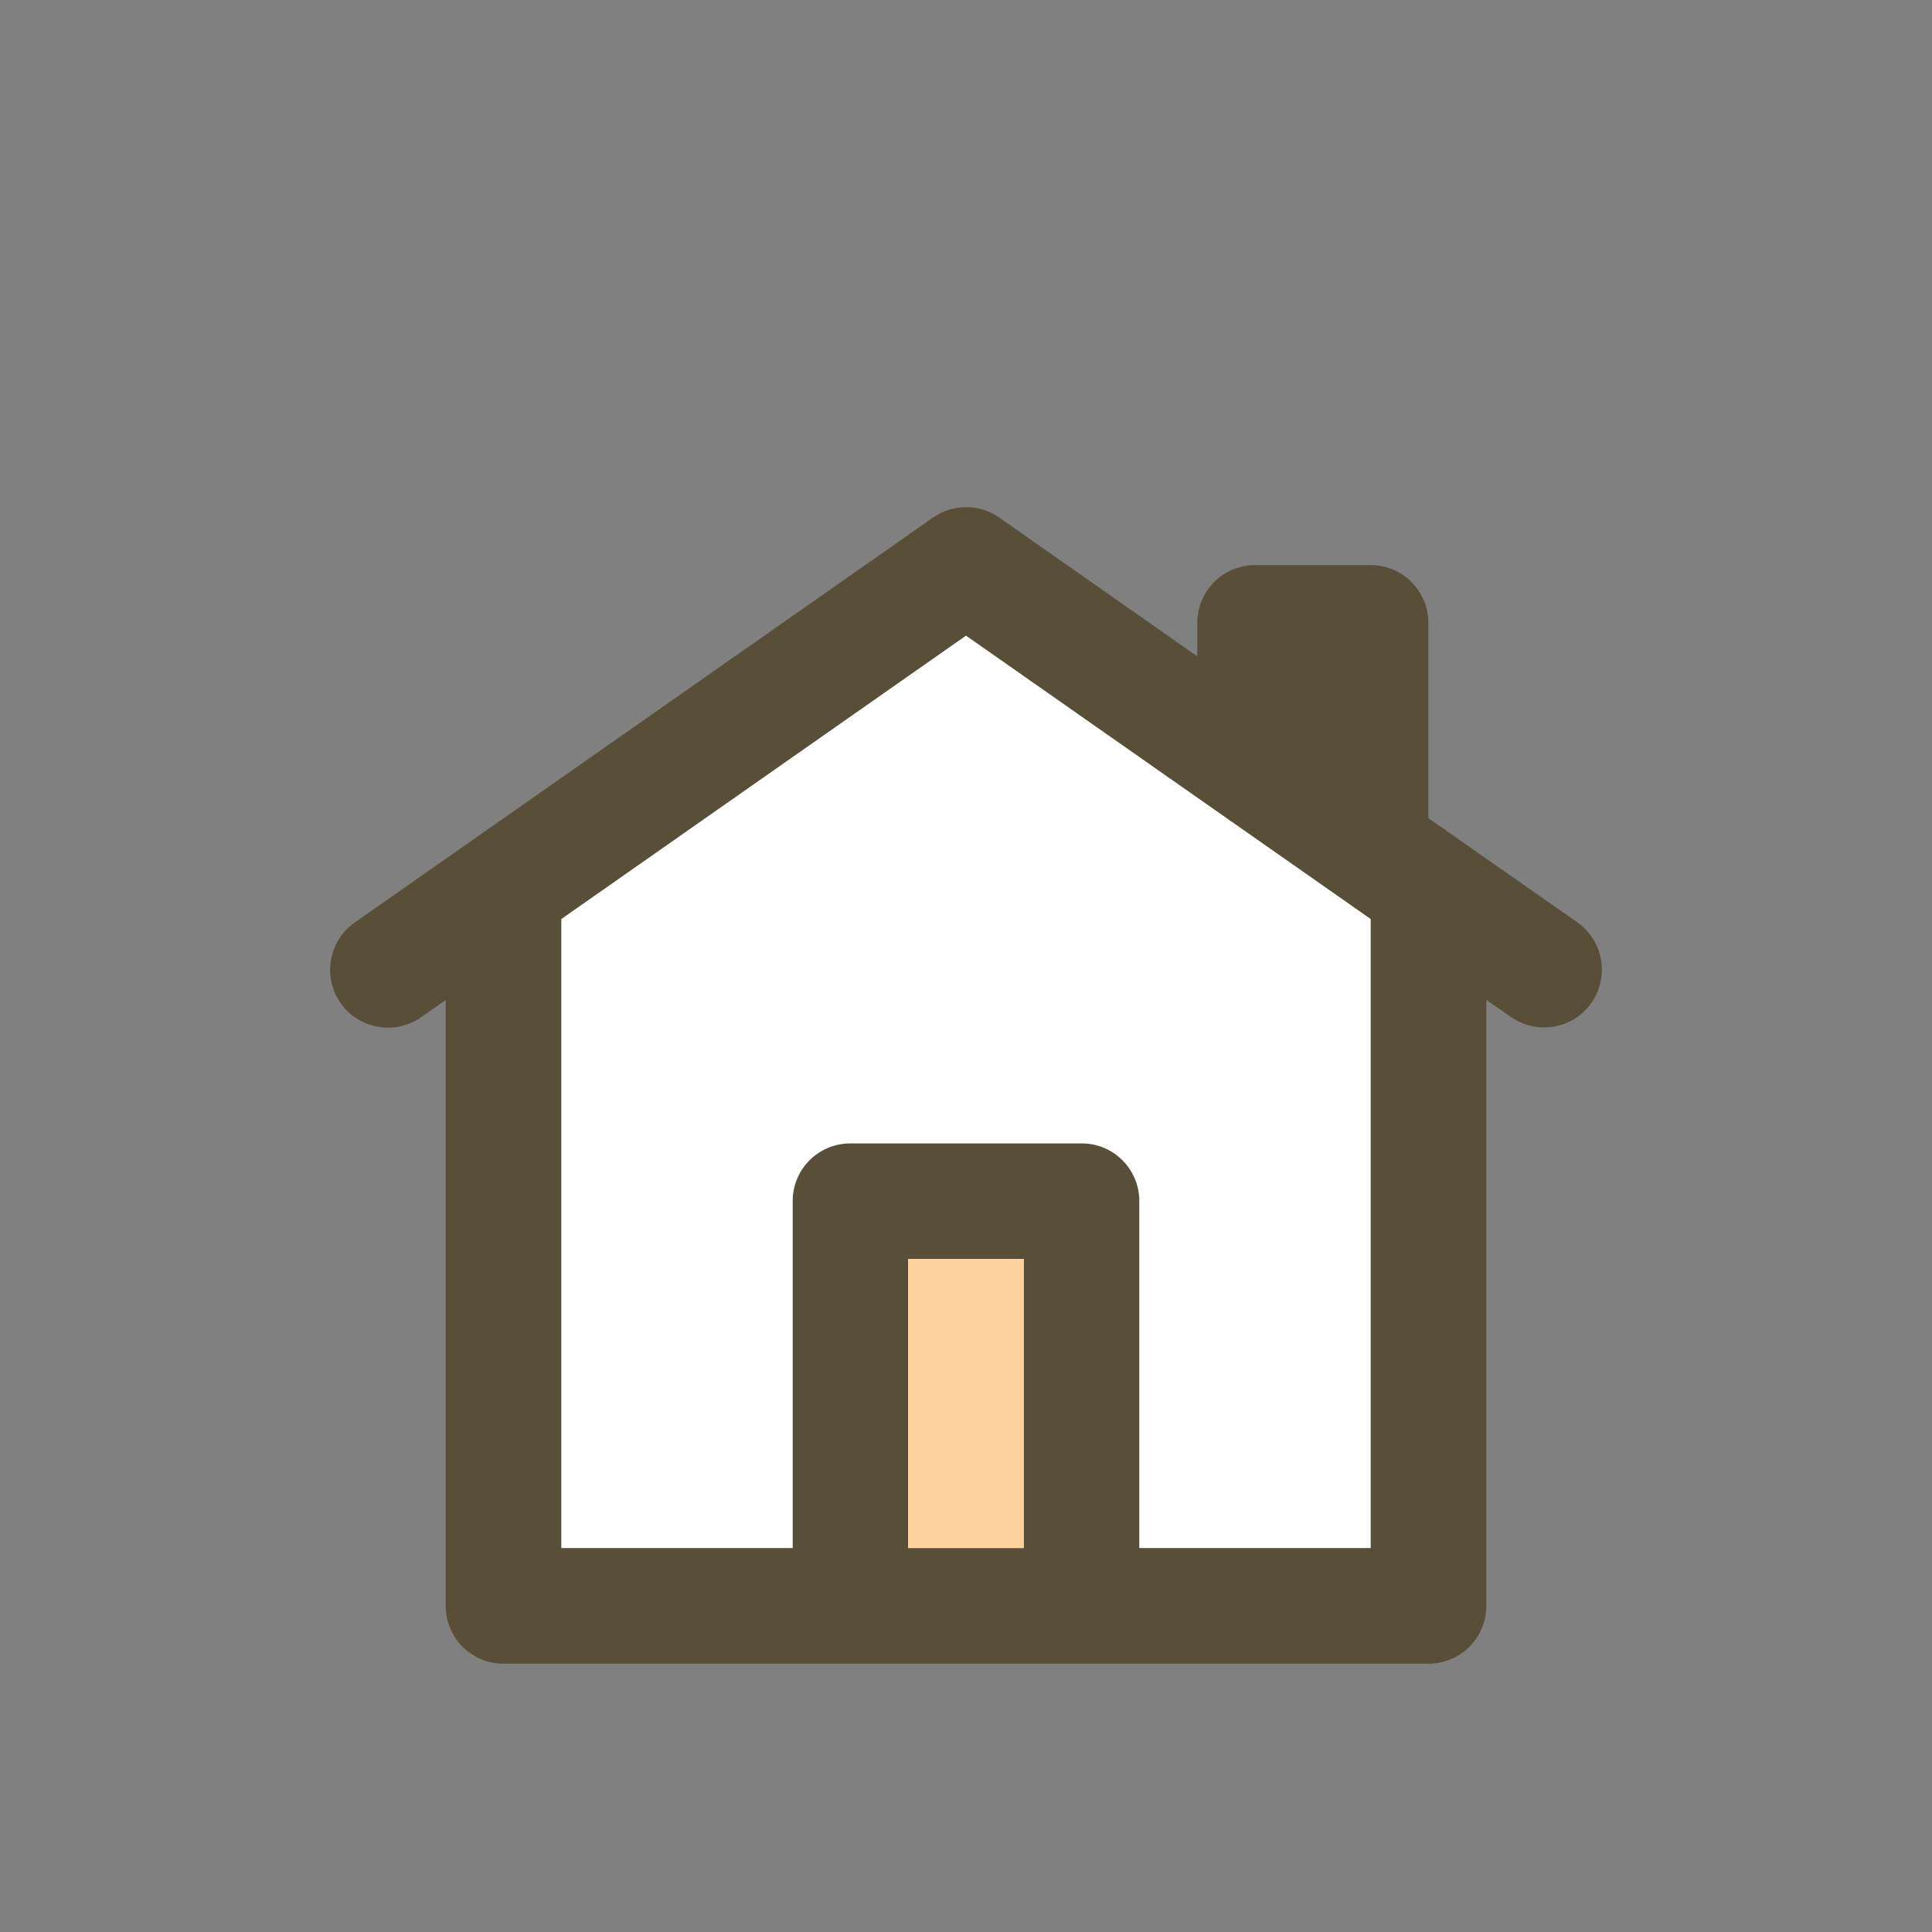
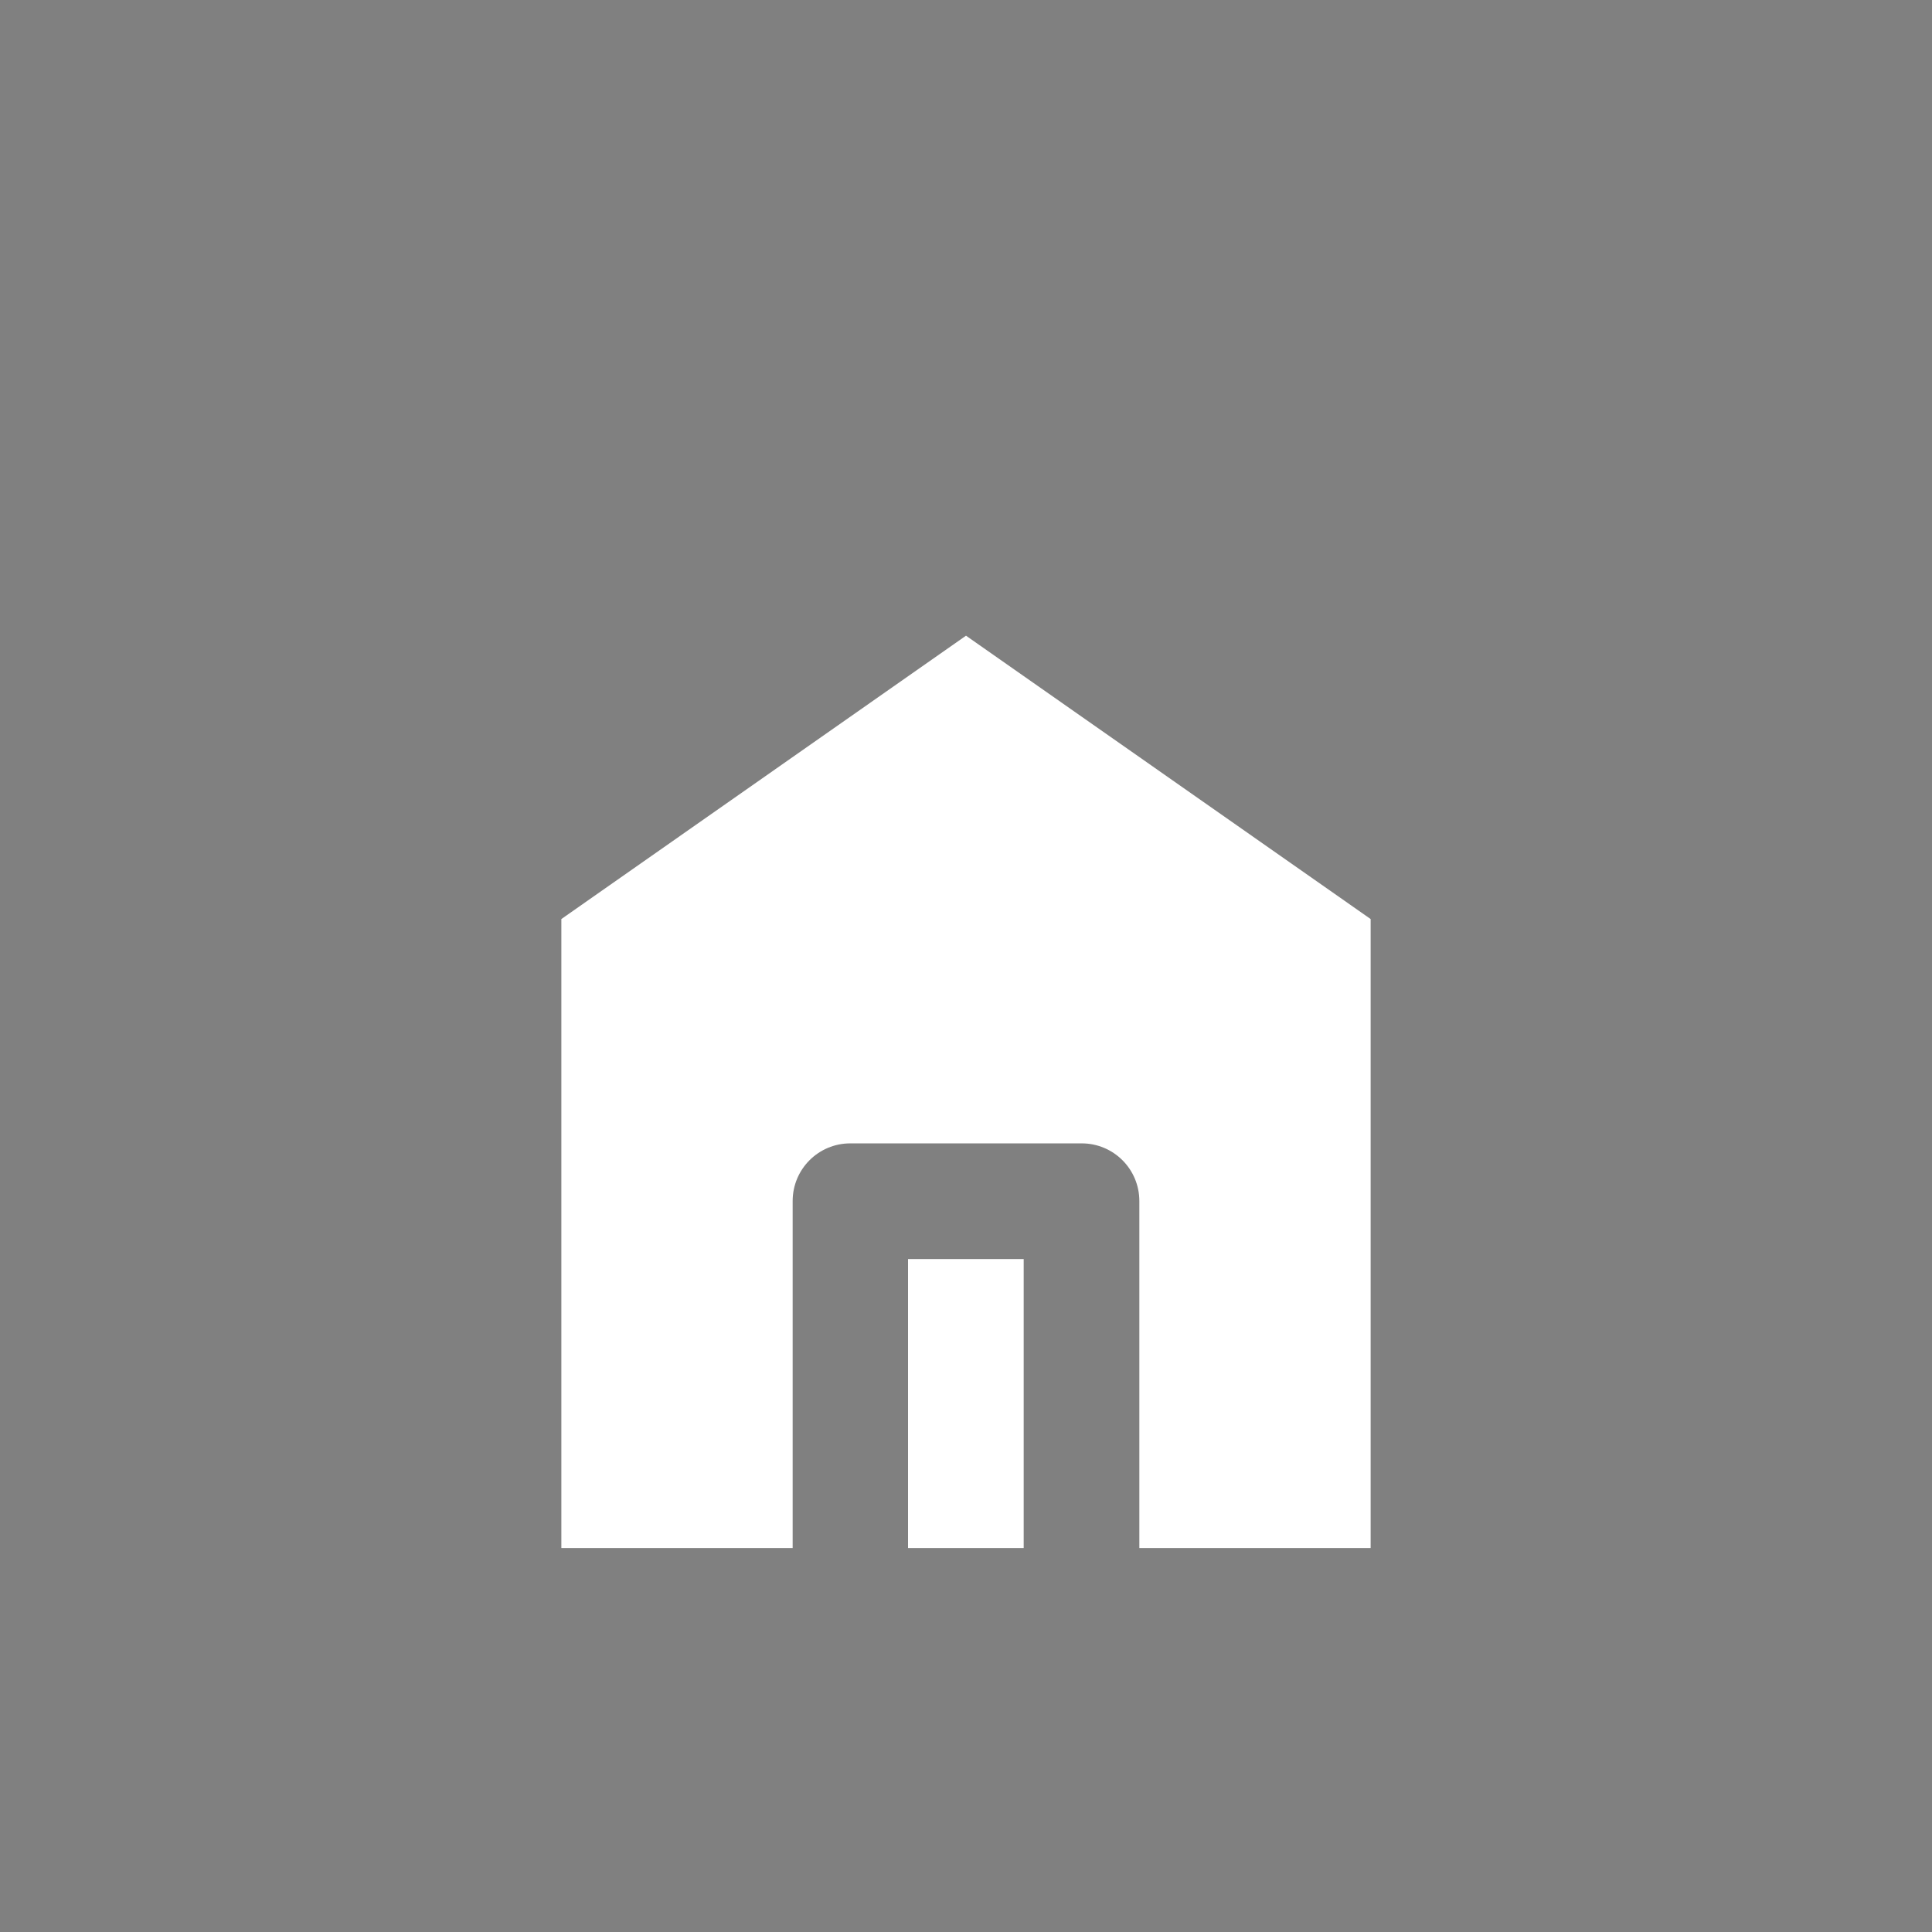
<svg xmlns="http://www.w3.org/2000/svg" id="_レイヤー_2" viewBox="0 0 72 72">
  <rect x="0" y="0" width="72" height="72" fill="#808080" stroke="none" />
  <defs>
    <style>.cls-1{fill:none;}.cls-1,.cls-2,.cls-3,.cls-4{stroke-width:0px;}.cls-2{fill:#594f38;}.cls-2,.cls-3,.cls-4{fill-rule:evenodd;}.cls-3{fill:#fff;}.cls-4{fill:#ffc686;opacity:.8;}</style>
  </defs>
  <g id="content">
-     <rect class="cls-1" width="72" height="72" />
-     <path class="cls-2" d="M55.39,37.26l.92.64c.97.68,2.32.45,3-.53.68-.97.44-2.32-.53-3l-5.55-3.88v-7.28c0-1.19-.96-2.15-2.15-2.15h-4.31c-1.19,0-2.15.96-2.15,2.15v1.25l-7.38-5.17c-.74-.52-1.73-.52-2.47,0l-21.55,15.09c-.97.68-1.21,2.03-.53,3,.68.97,2.03,1.21,3,.53l.92-.64v22.58c0,1.19.96,2.15,2.15,2.15h34.48c1.19,0,2.15-.96,2.15-2.15v-22.58h0ZM20.92,34.25v23.44h8.62v-12.93c0-1.19.96-2.15,2.15-2.15h8.62c1.19,0,2.15.96,2.15,2.15v12.93h8.62v-23.44l-15.08-10.56-15.08,10.56h0ZM38.15,57.69v-10.77h-4.31v10.77h4.31Z" />
    <path class="cls-3" d="M20.92,34.25v23.44h8.62v-12.93c0-1.19.96-2.15,2.15-2.15h8.62c1.19,0,2.15.96,2.15,2.15v12.93h8.62v-23.44l-15.08-10.56-15.08,10.56h0ZM38.15,57.69v-10.77h-4.31v10.77h4.31Z" />
-     <path class="cls-4" d="M38.15,57.69v-10.77h-4.31v10.77h4.31Z" />
  </g>
</svg>